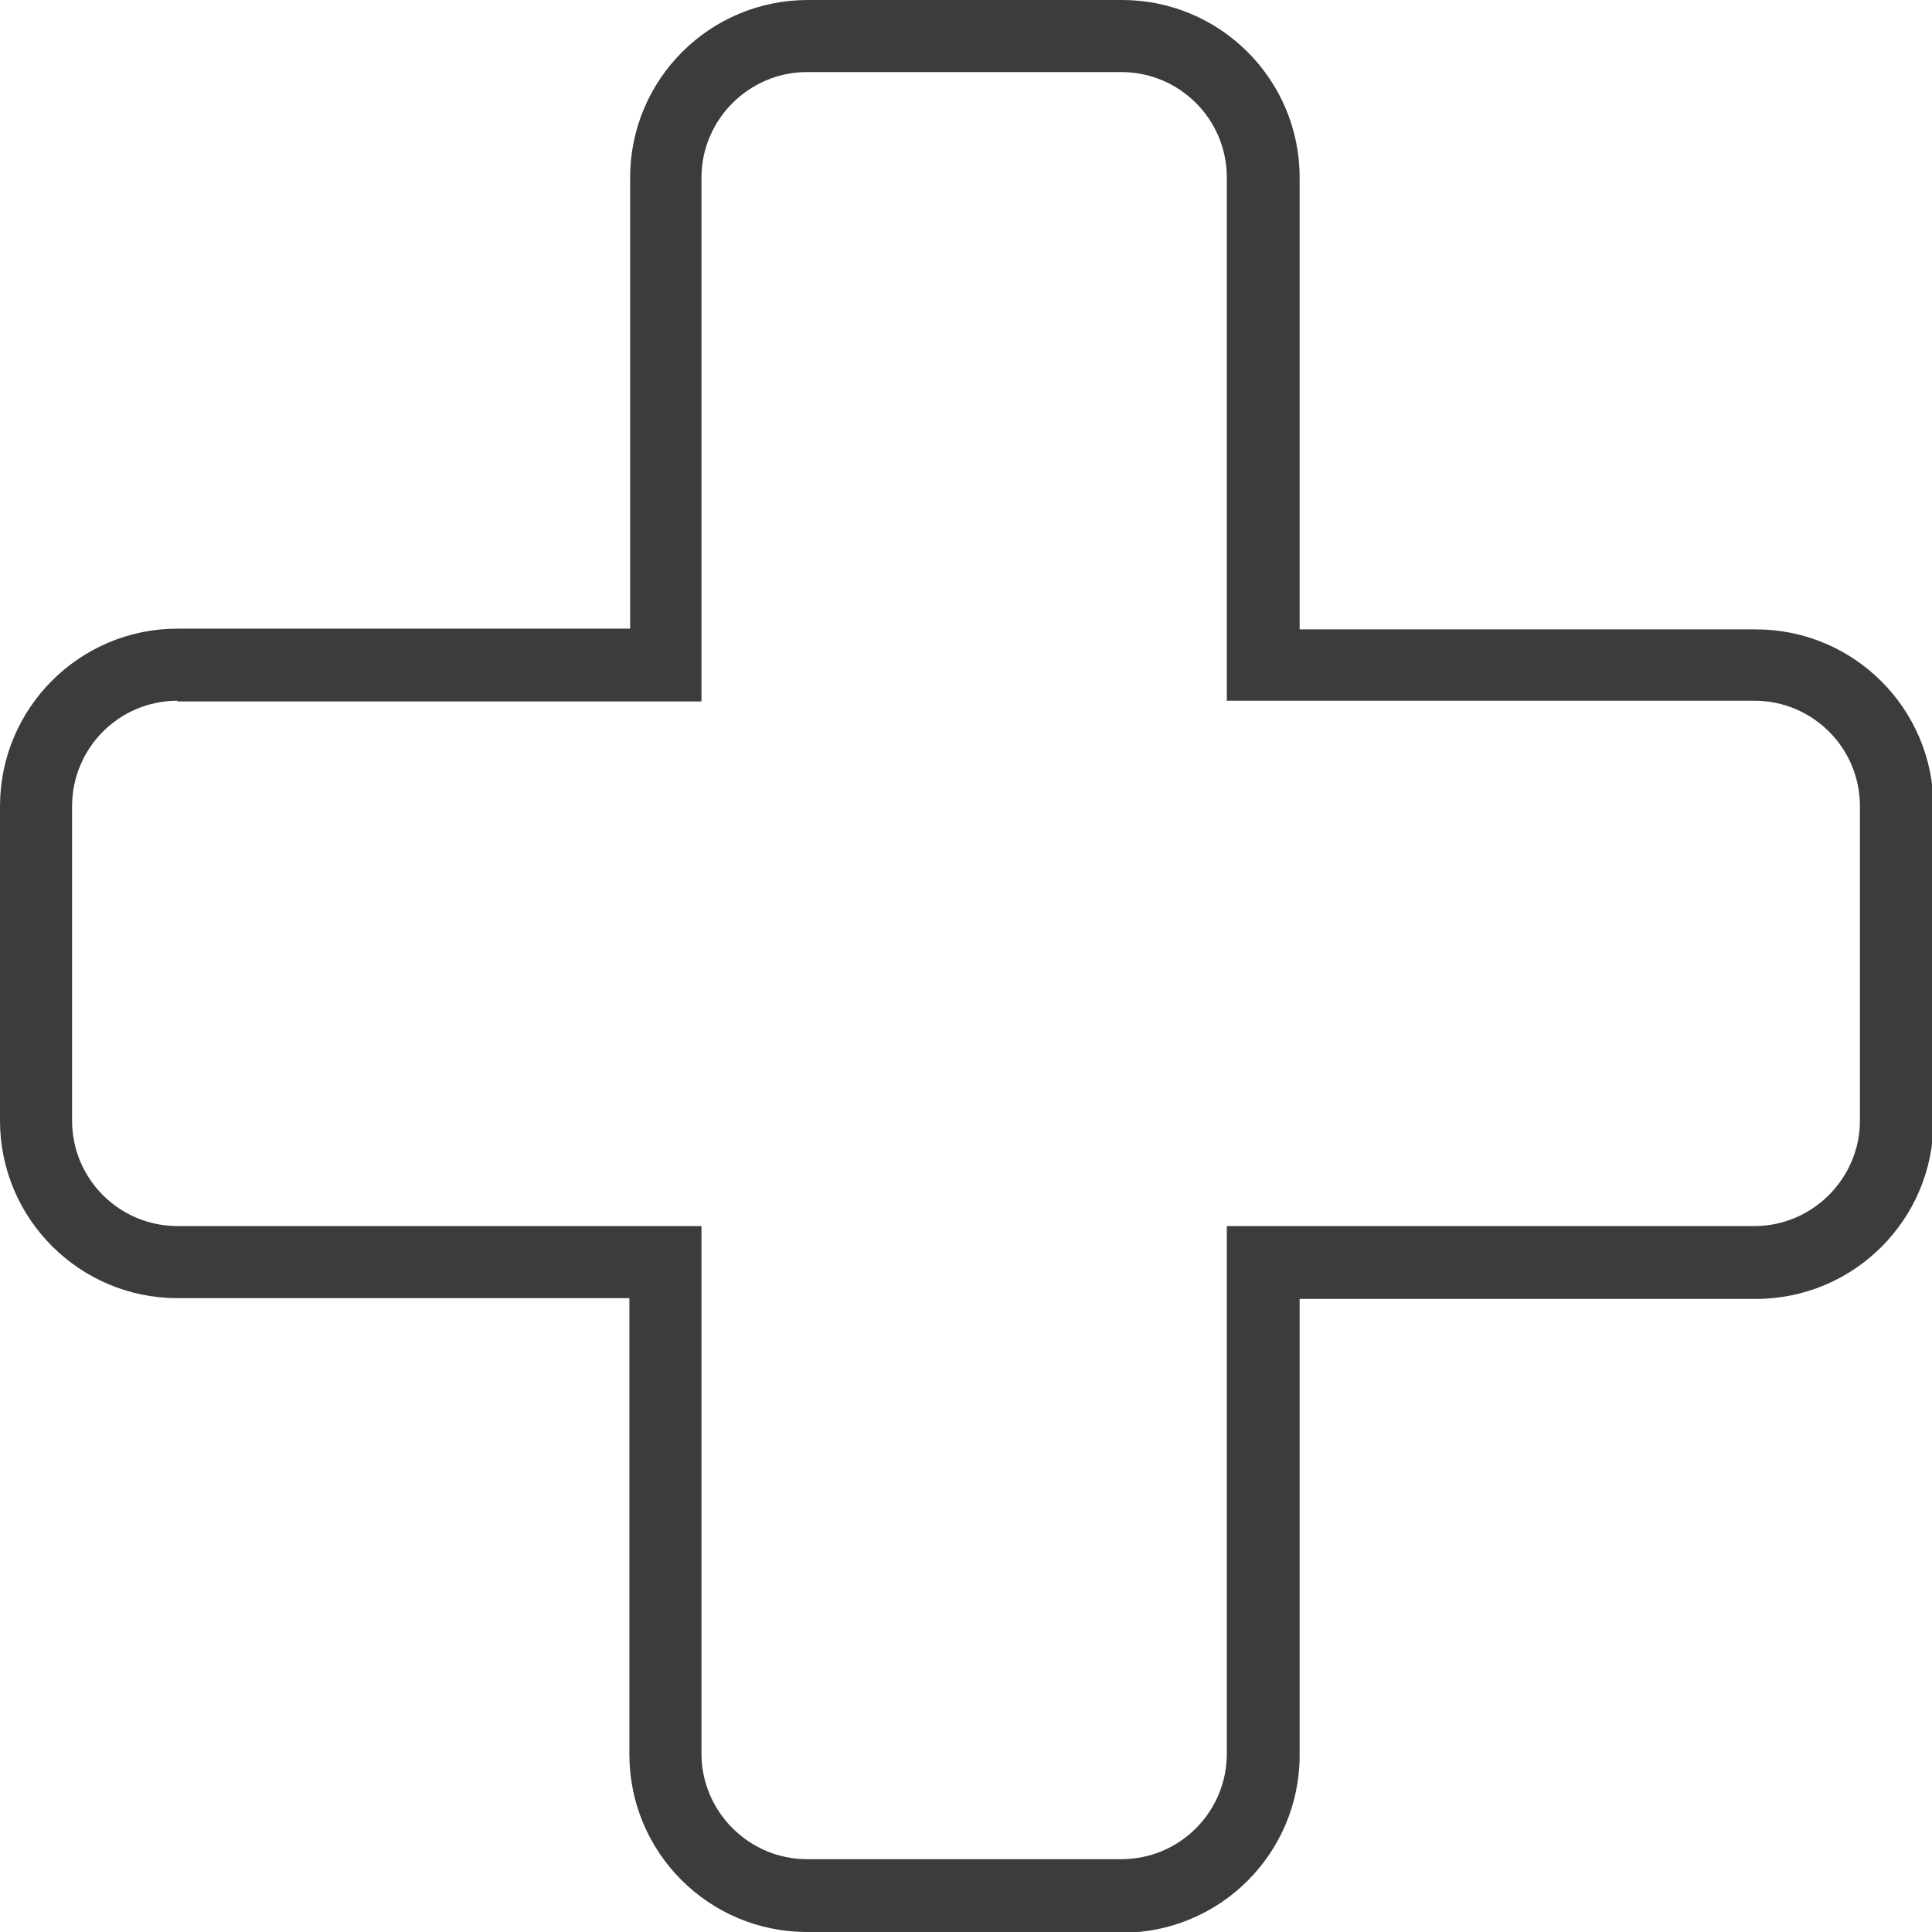
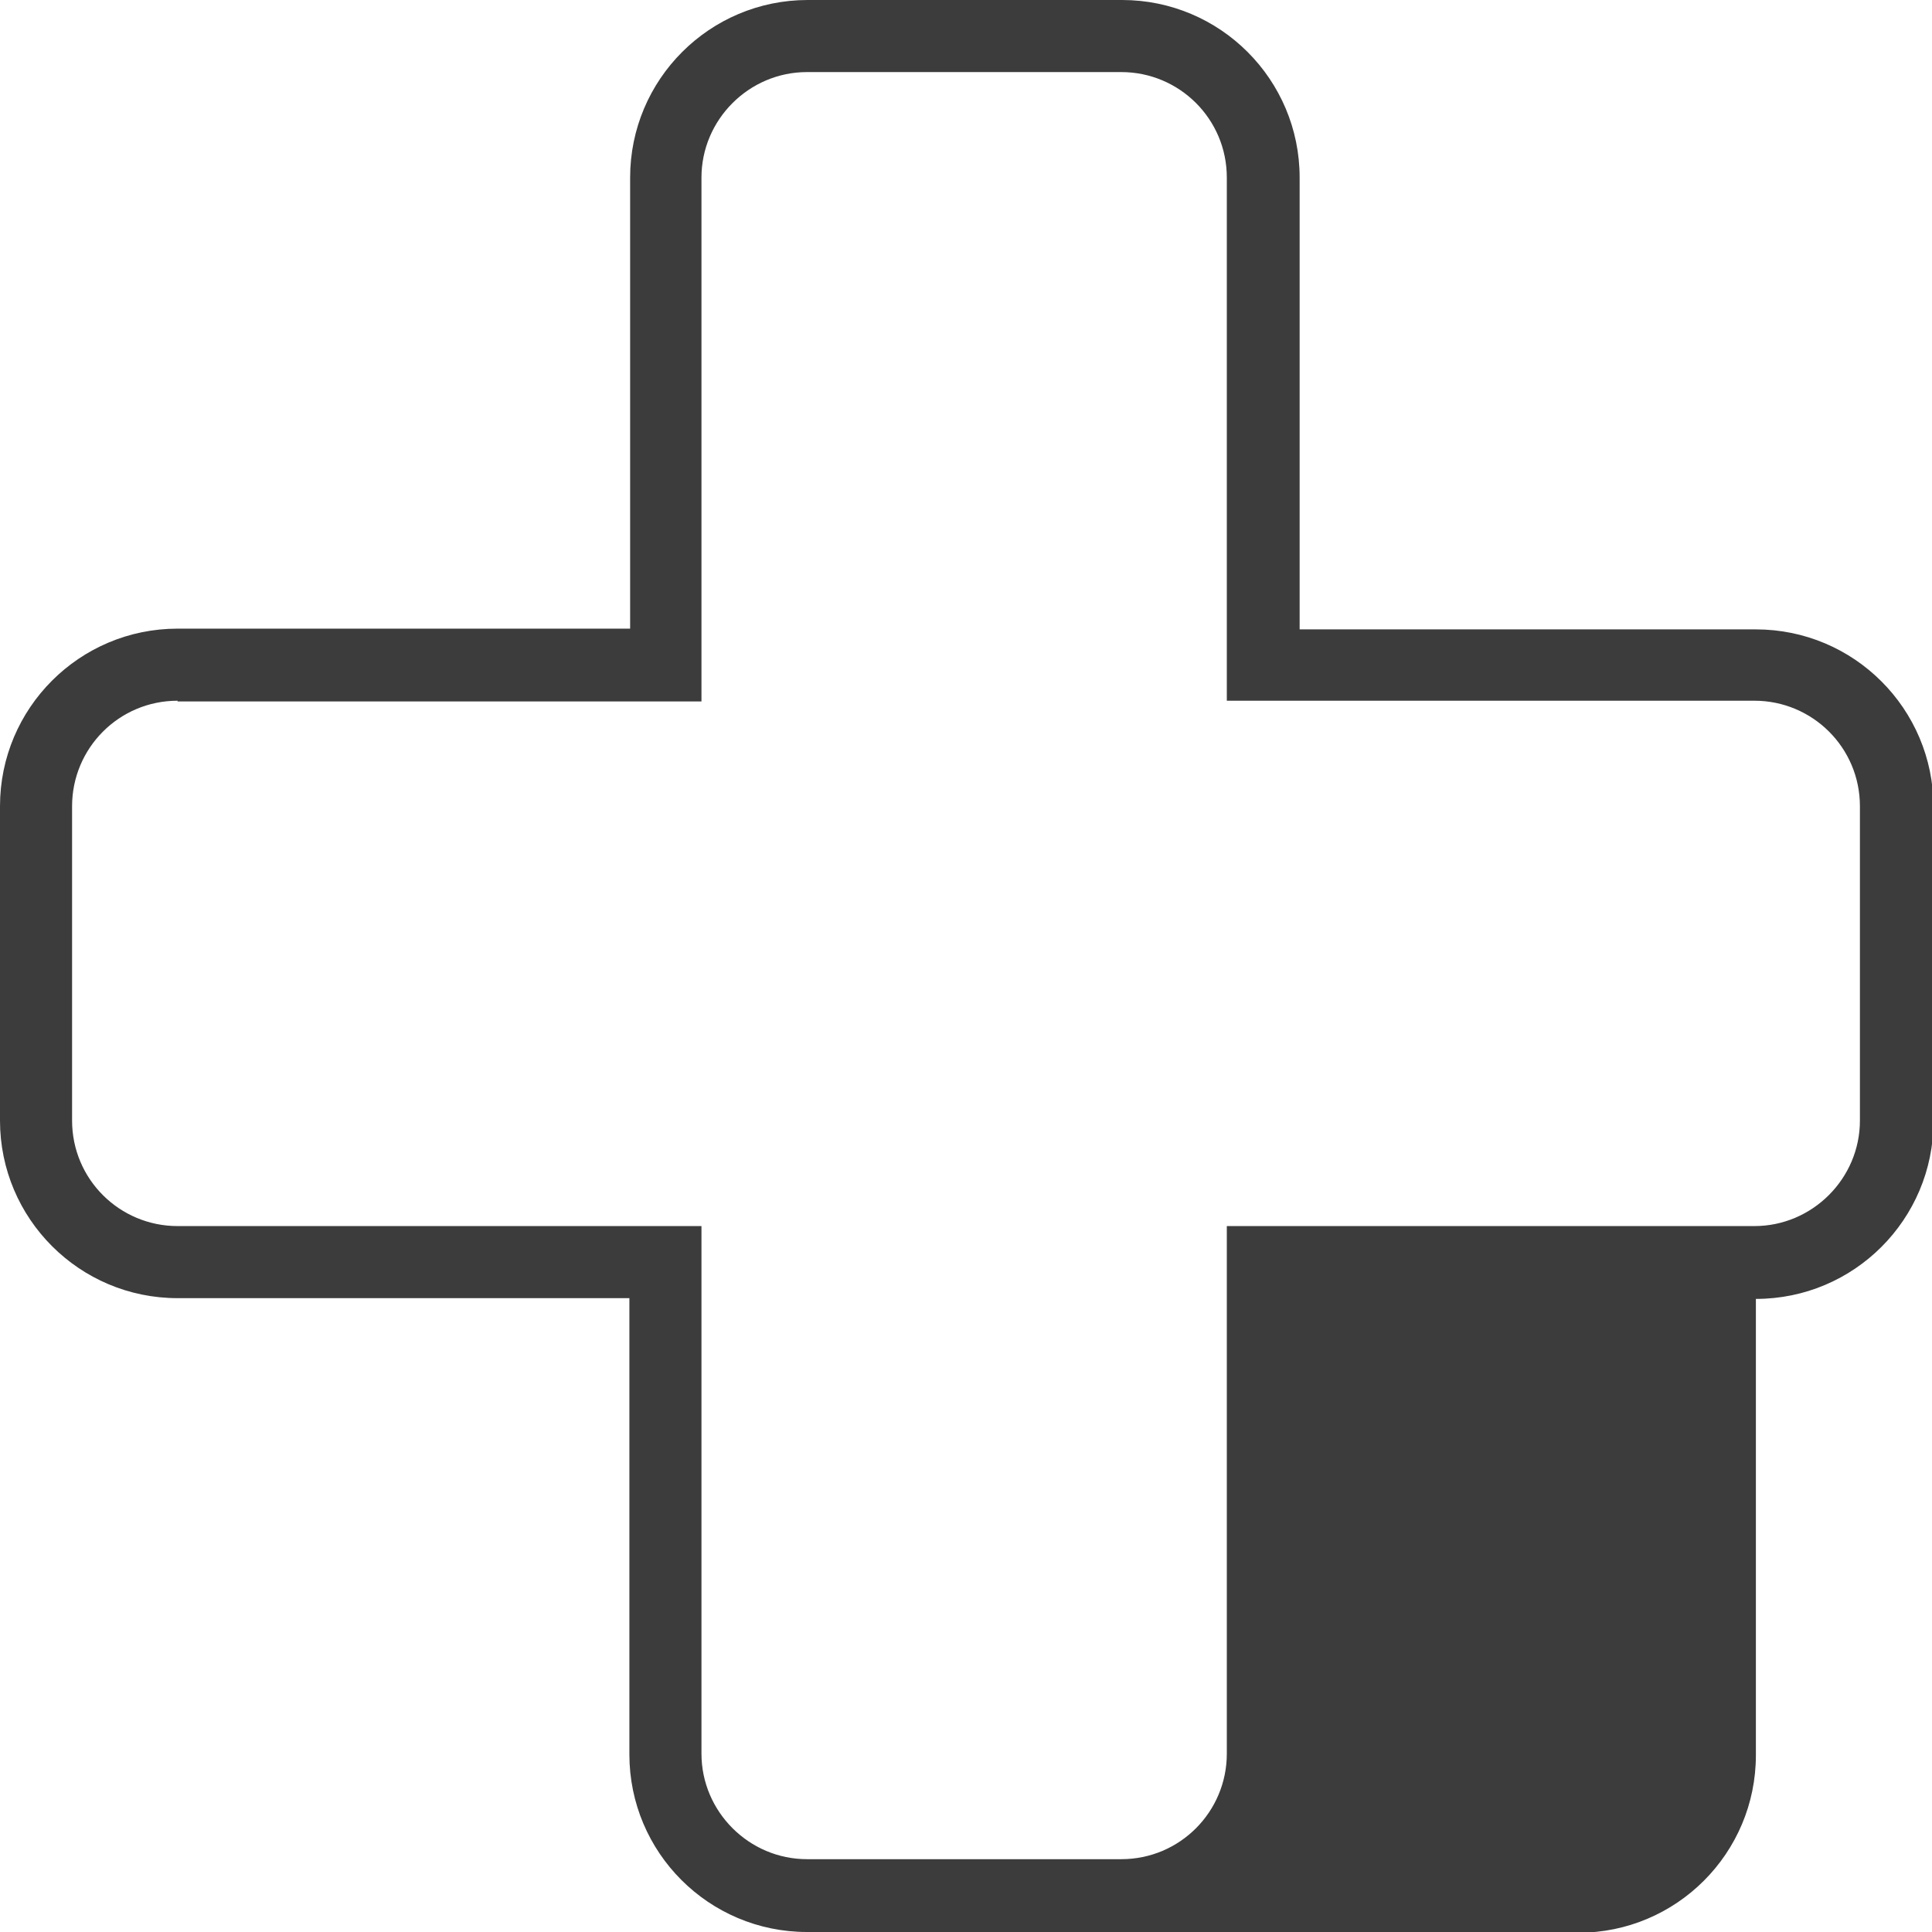
<svg xmlns="http://www.w3.org/2000/svg" id="Icons_Pfade" viewBox="0 0 26 26">
  <defs>
    <style>.cls-1{fill:#3c3c3c;}</style>
  </defs>
-   <path class="cls-1" d="M15.09,26h-4.23c-1.32,0-2.39-1.07-2.39-2.39v-6.14H2.39c-1.32,0-2.39-1.07-2.39-2.39v-4.23c0-1.32,1.07-2.39,2.39-2.39h6.09V2.39c0-1.32,1.07-2.39,2.39-2.39h4.23c1.32,0,2.39,1.07,2.39,2.39v6.08h6.14c1.32,0,2.39,1.07,2.39,2.39v4.23c0,1.32-1.07,2.39-2.39,2.39h-6.14v6.14c0,1.32-1.07,2.39-2.39,2.39ZM2.39,9.43c-.79,0-1.42,.64-1.42,1.42v4.23c0,.79,.64,1.42,1.42,1.42h7.05v7.1c0,.78,.64,1.42,1.42,1.42h4.23c.79,0,1.42-.64,1.42-1.42v-7.1h7.1c.78,0,1.42-.64,1.42-1.42v-4.23c0-.79-.64-1.42-1.42-1.42h-7.1V2.39c0-.79-.64-1.42-1.42-1.42h-4.23c-.78,0-1.42,.64-1.42,1.42v7.05H2.39Z" />
+   <path class="cls-1" d="M15.09,26h-4.23c-1.32,0-2.39-1.07-2.39-2.39v-6.14H2.39c-1.32,0-2.39-1.07-2.39-2.39v-4.23c0-1.32,1.07-2.39,2.39-2.39h6.09V2.39c0-1.32,1.07-2.39,2.39-2.39h4.23c1.32,0,2.39,1.07,2.39,2.39v6.08h6.14c1.32,0,2.39,1.07,2.39,2.39v4.23c0,1.32-1.07,2.39-2.39,2.39v6.14c0,1.32-1.07,2.39-2.39,2.39ZM2.39,9.43c-.79,0-1.42,.64-1.42,1.42v4.23c0,.79,.64,1.42,1.42,1.42h7.05v7.1c0,.78,.64,1.42,1.42,1.42h4.23c.79,0,1.42-.64,1.42-1.42v-7.1h7.1c.78,0,1.42-.64,1.42-1.42v-4.23c0-.79-.64-1.42-1.42-1.42h-7.1V2.39c0-.79-.64-1.42-1.42-1.42h-4.23c-.78,0-1.42,.64-1.42,1.42v7.05H2.39Z" />
</svg>